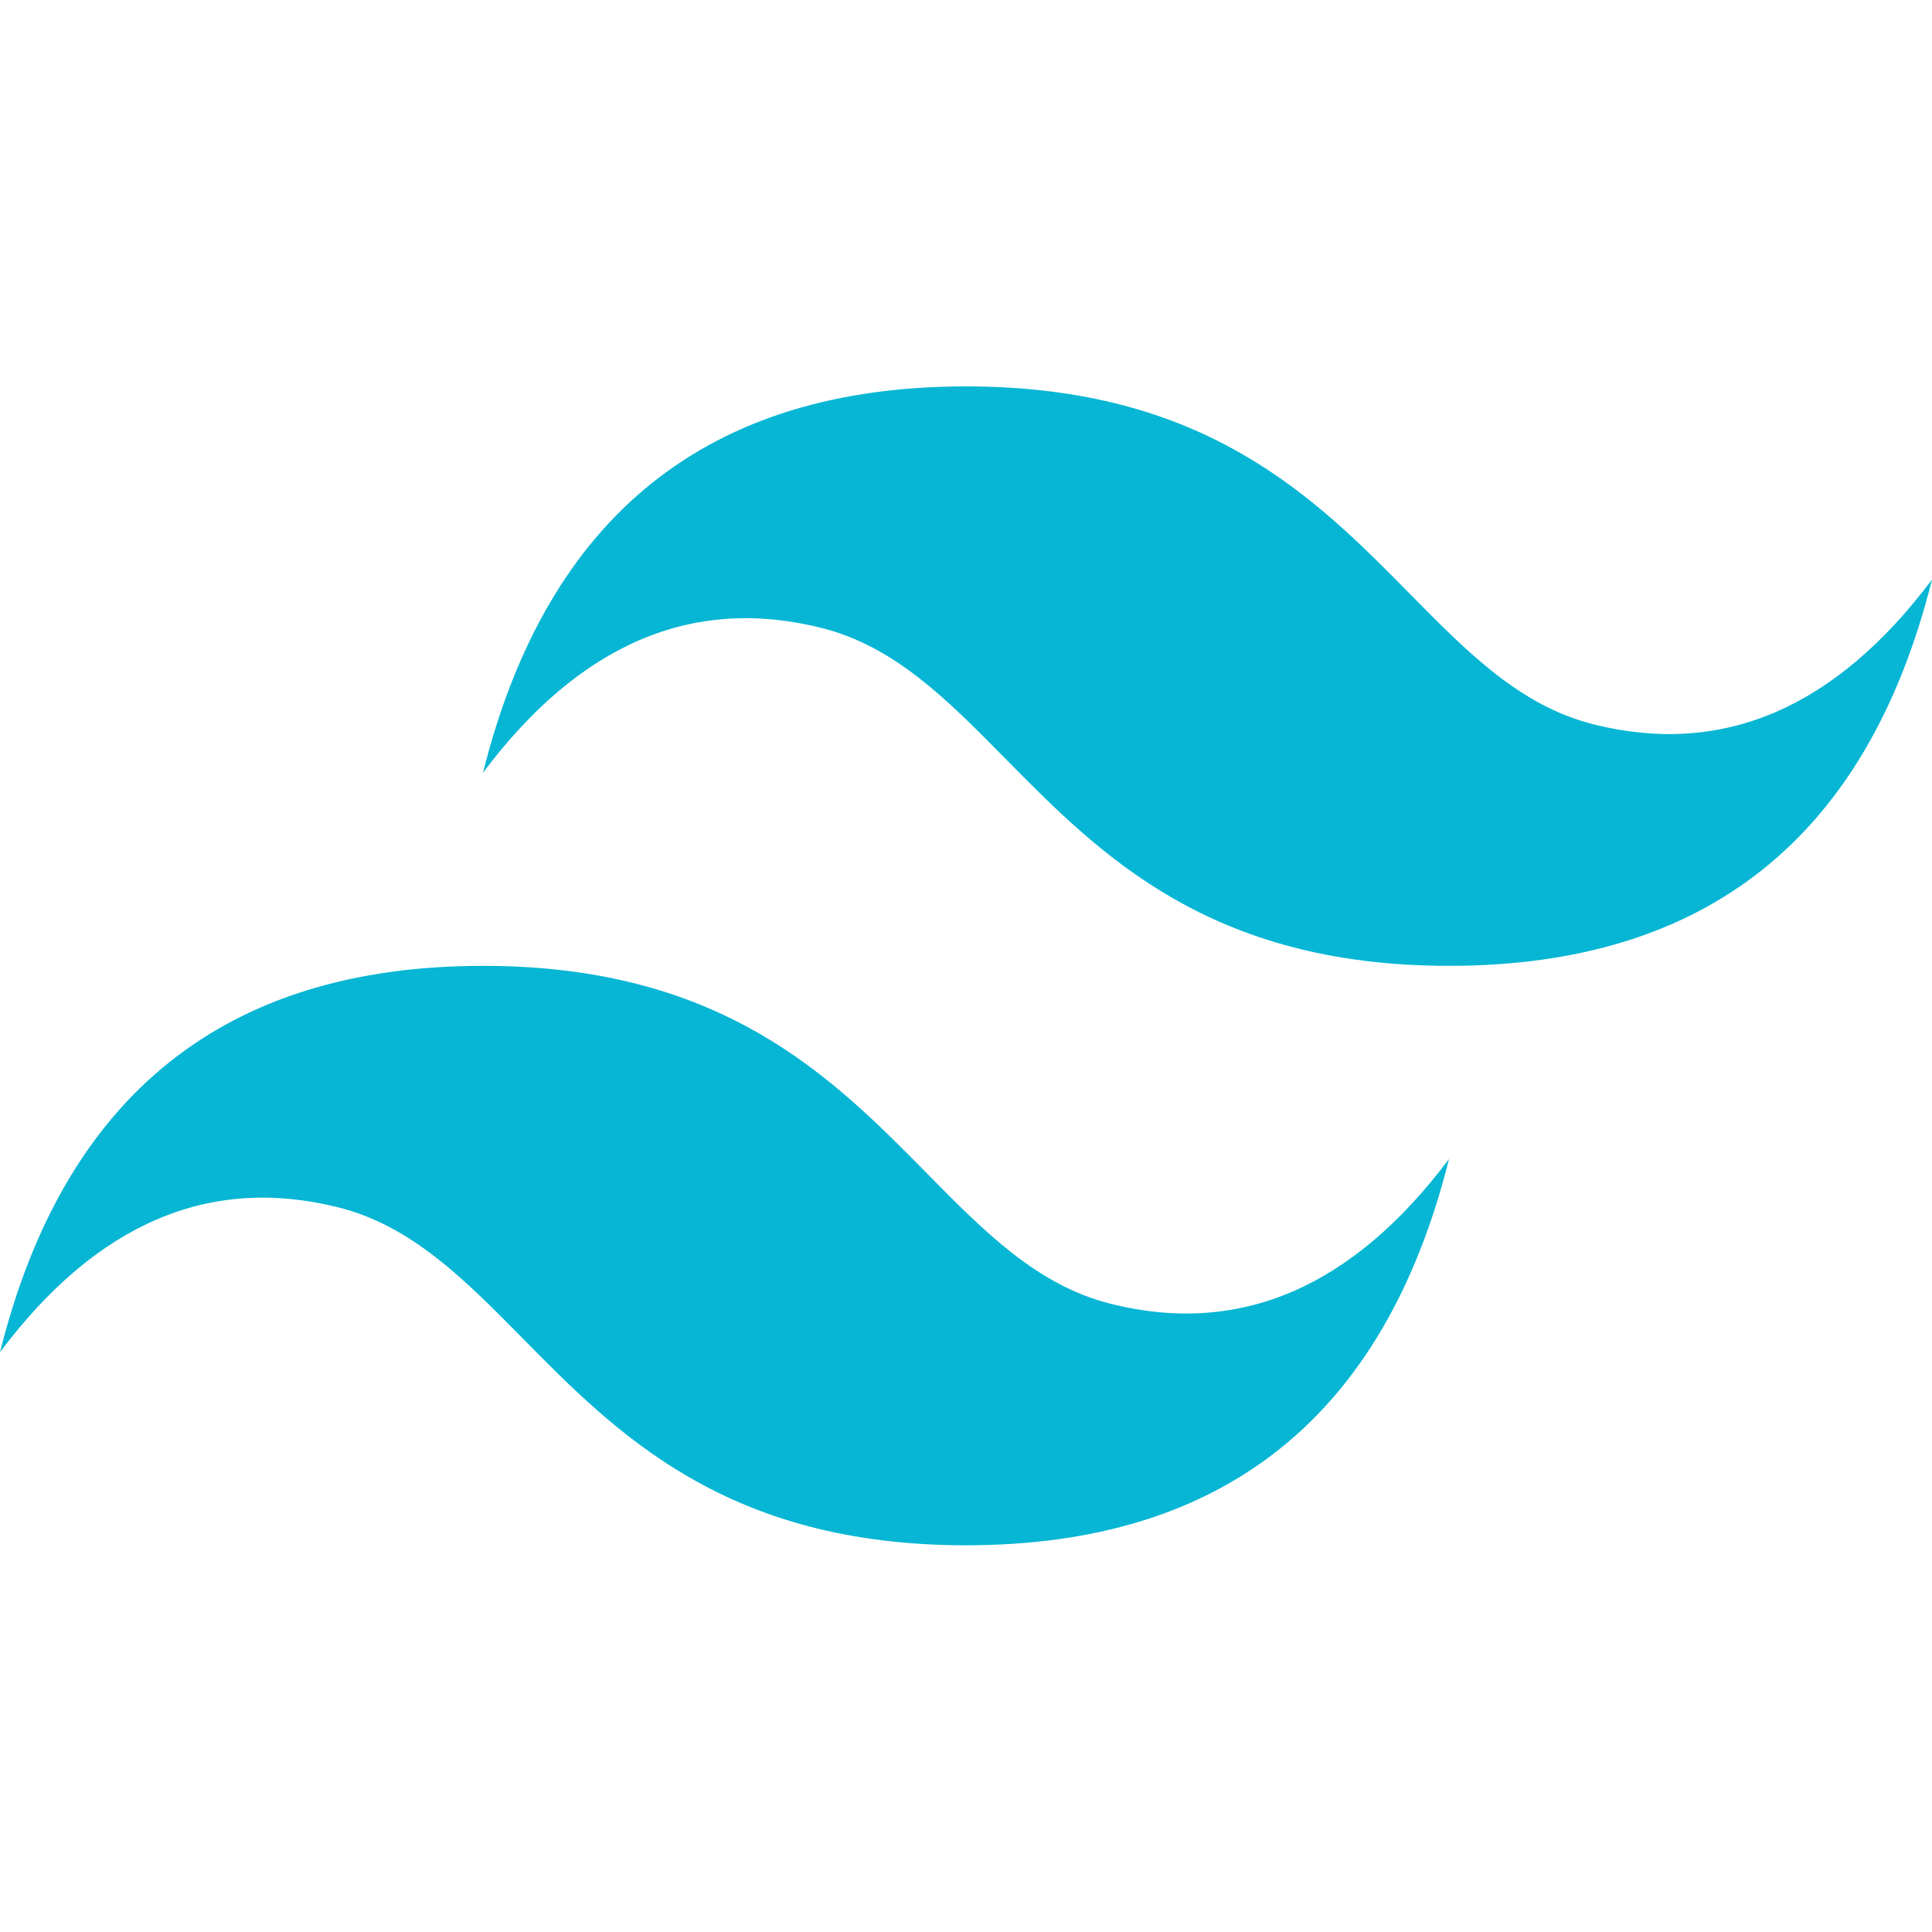
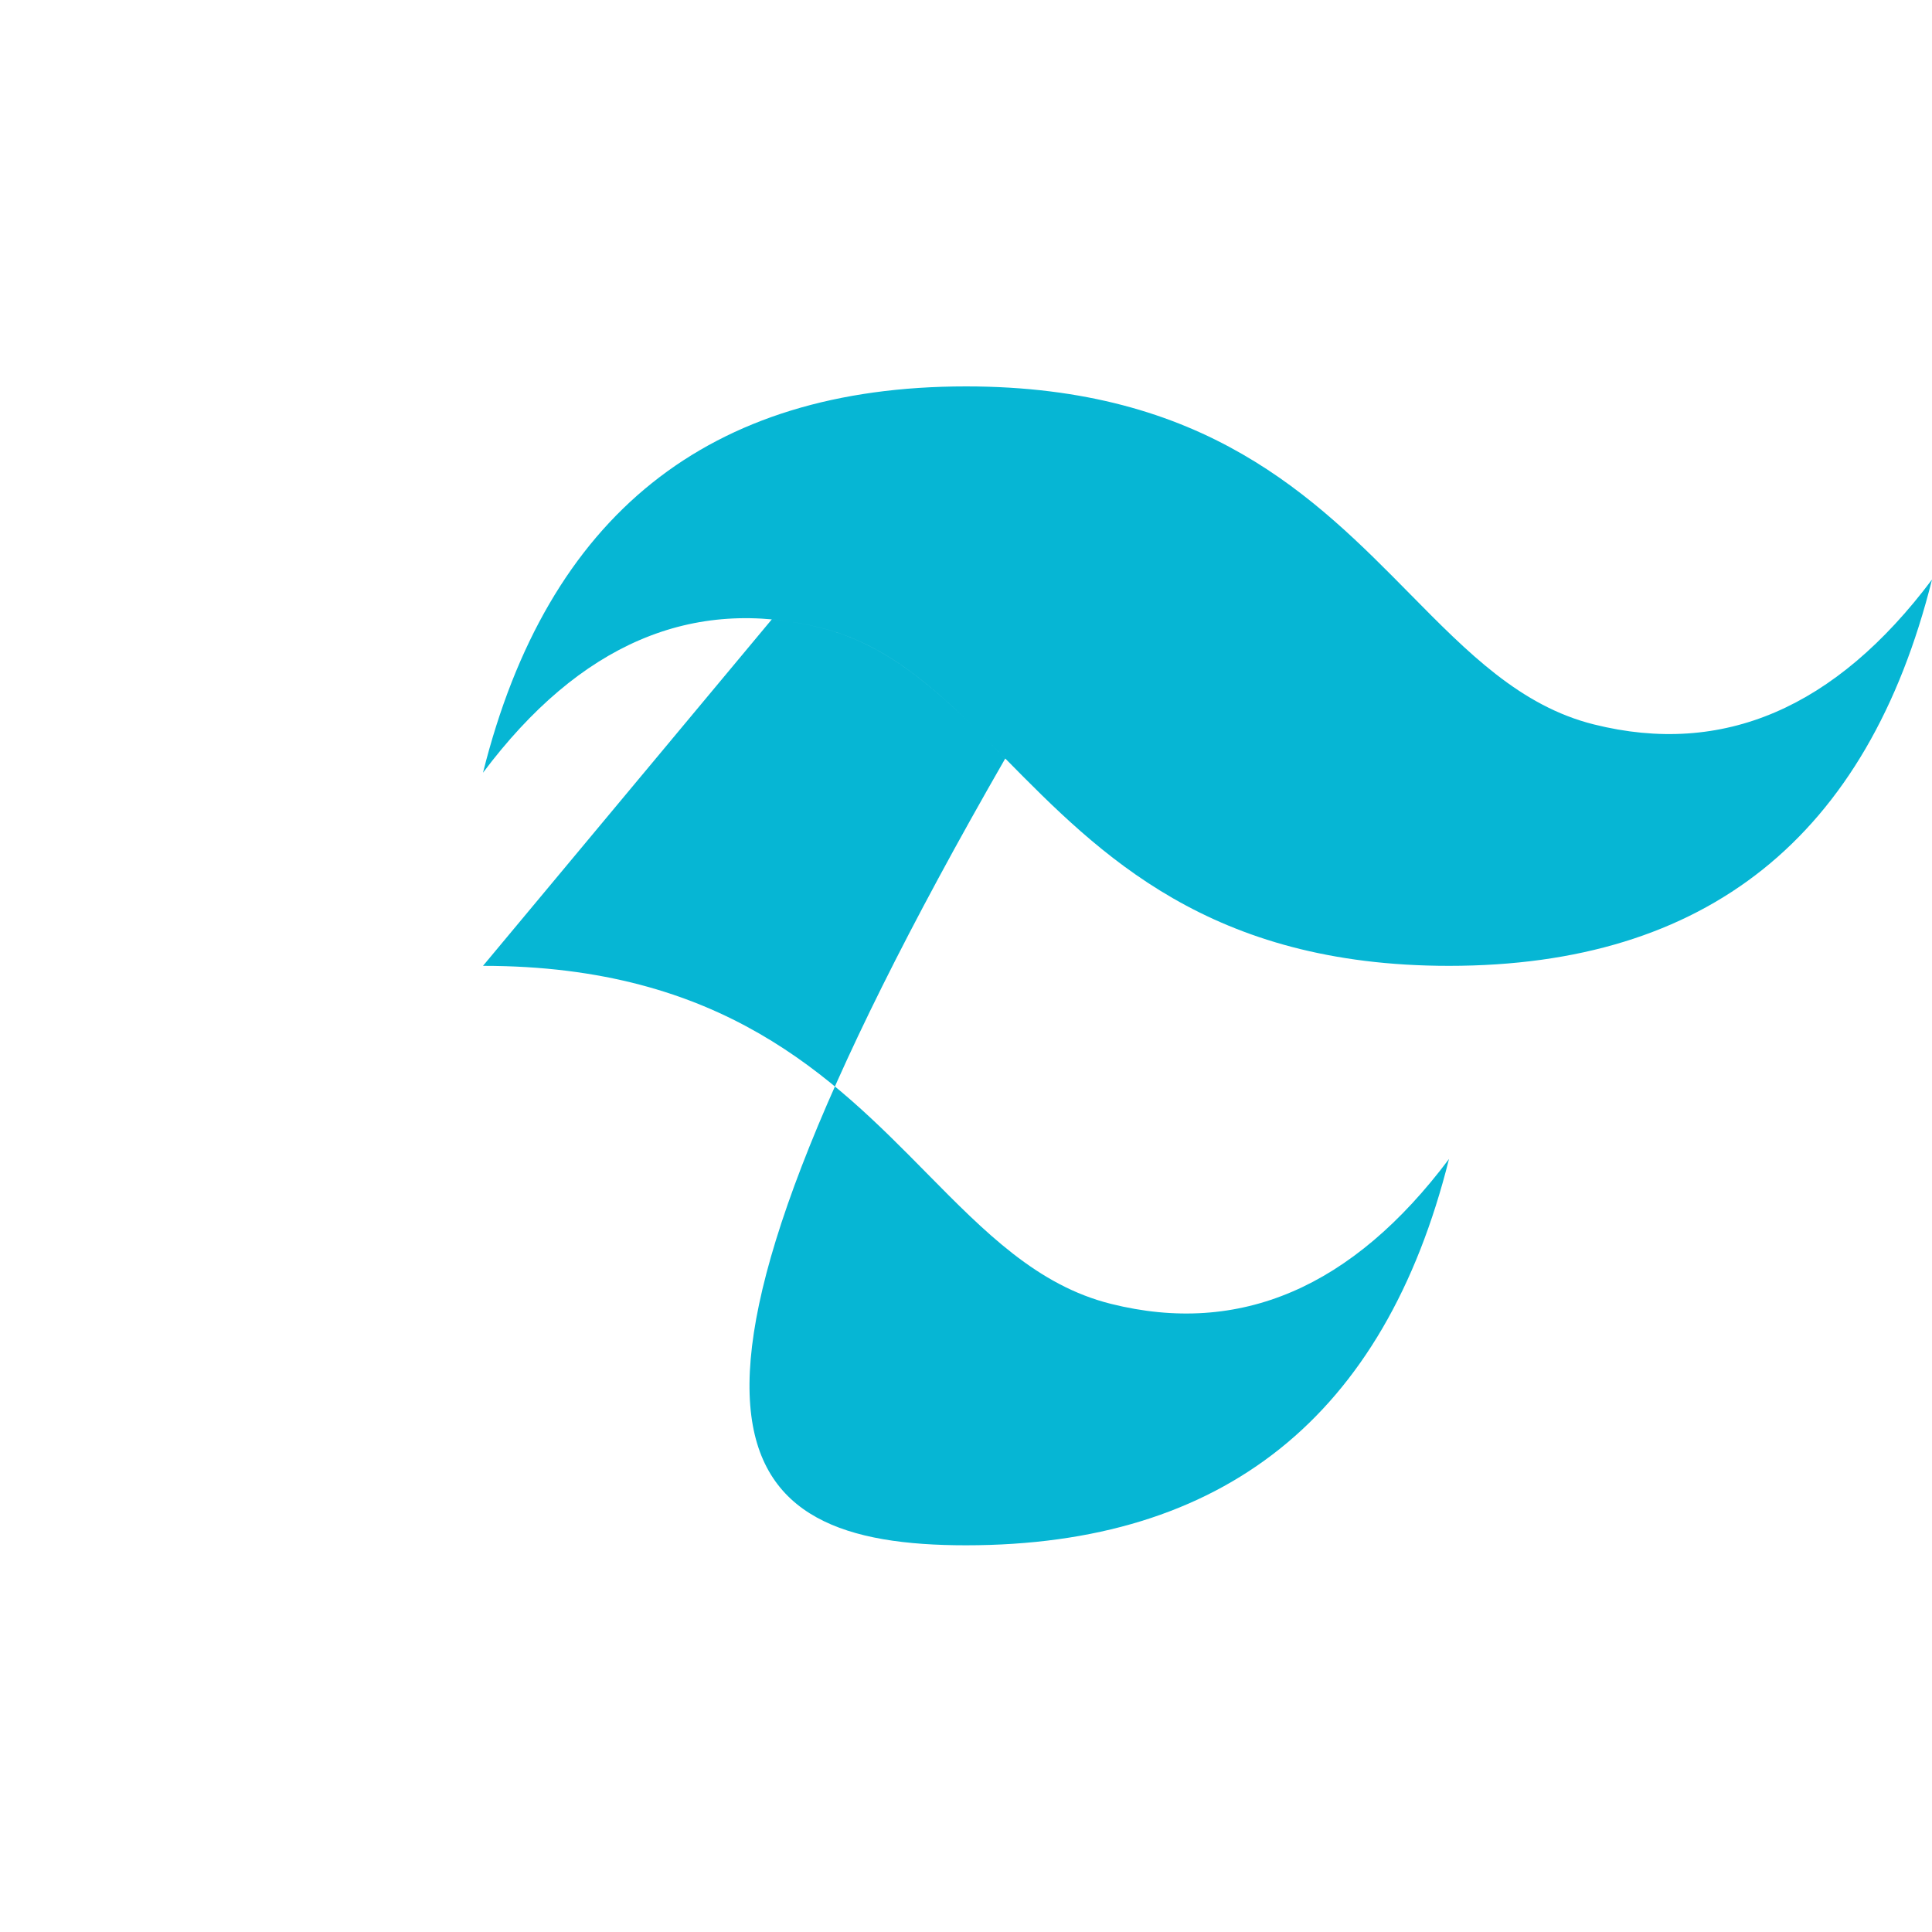
<svg xmlns="http://www.w3.org/2000/svg" width="100" height="100" fill="none" viewBox="0 0 100 100">
  <g id="tailwindcss">
    <g id="tailwindcss_2">
-       <path id="Vector" fill="#06b6d4" d="M50 20q-20 .001-25 19.994 7.5-9.996 17.5-7.498c3.804.95 6.522 3.71 9.532 6.764 4.902 4.974 10.576 10.732 22.969 10.732q20 0 24.999-19.995-7.5 9.997-17.5 7.499c-3.803-.95-6.521-3.71-9.531-6.764C68.067 25.758 62.392 20 50 20M25 49.993q-20 0-25 19.995 7.5-9.998 17.5-7.498c3.803.952 6.522 3.71 9.532 6.762C31.933 74.226 37.608 79.984 50 79.984q20 0 25-19.995-7.5 9.998-17.5 7.498c-3.803-.95-6.522-3.71-9.532-6.763C43.066 55.75 37.393 49.992 25 49.992" />
+       <path id="Vector" fill="#06b6d4" d="M50 20q-20 .001-25 19.994 7.5-9.996 17.5-7.498c3.804.95 6.522 3.71 9.532 6.764 4.902 4.974 10.576 10.732 22.969 10.732q20 0 24.999-19.995-7.5 9.997-17.5 7.499c-3.803-.95-6.521-3.71-9.531-6.764C68.067 25.758 62.392 20 50 20q-20 0-25 19.995 7.5-9.998 17.5-7.498c3.803.952 6.522 3.71 9.532 6.762C31.933 74.226 37.608 79.984 50 79.984q20 0 25-19.995-7.5 9.998-17.5 7.498c-3.803-.95-6.522-3.71-9.532-6.763C43.066 55.75 37.393 49.992 25 49.992" />
    </g>
  </g>
</svg>